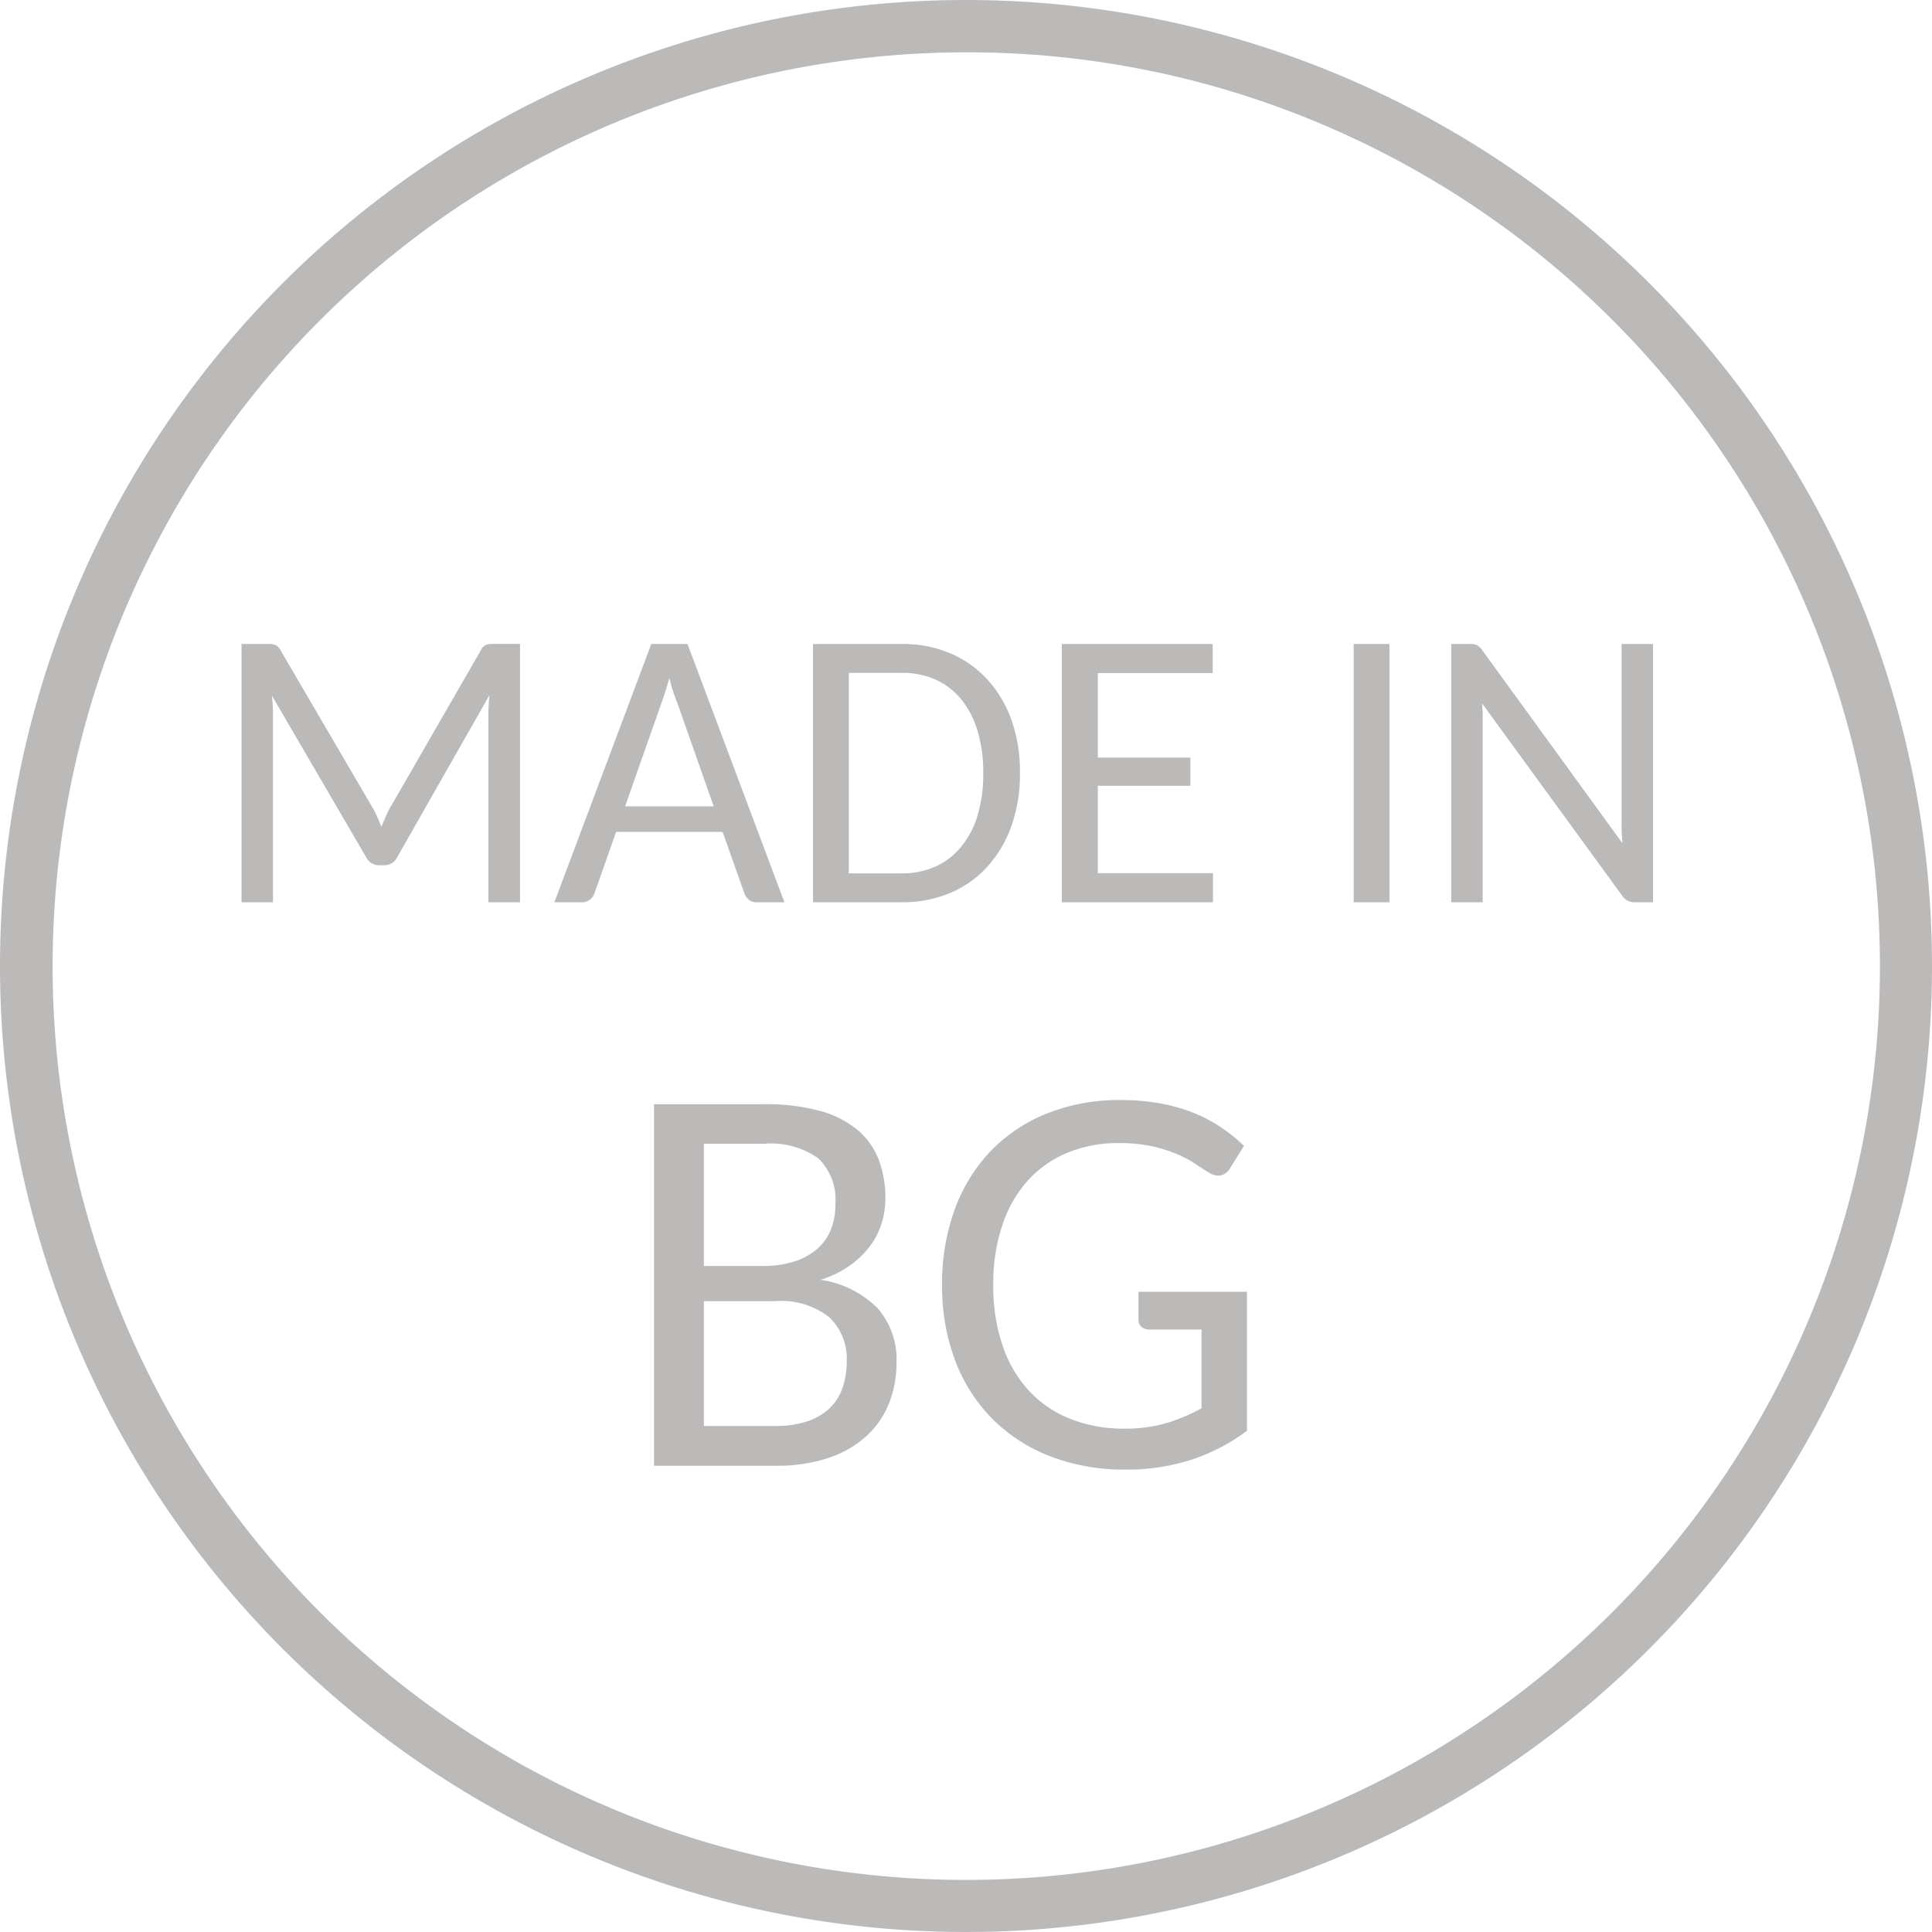
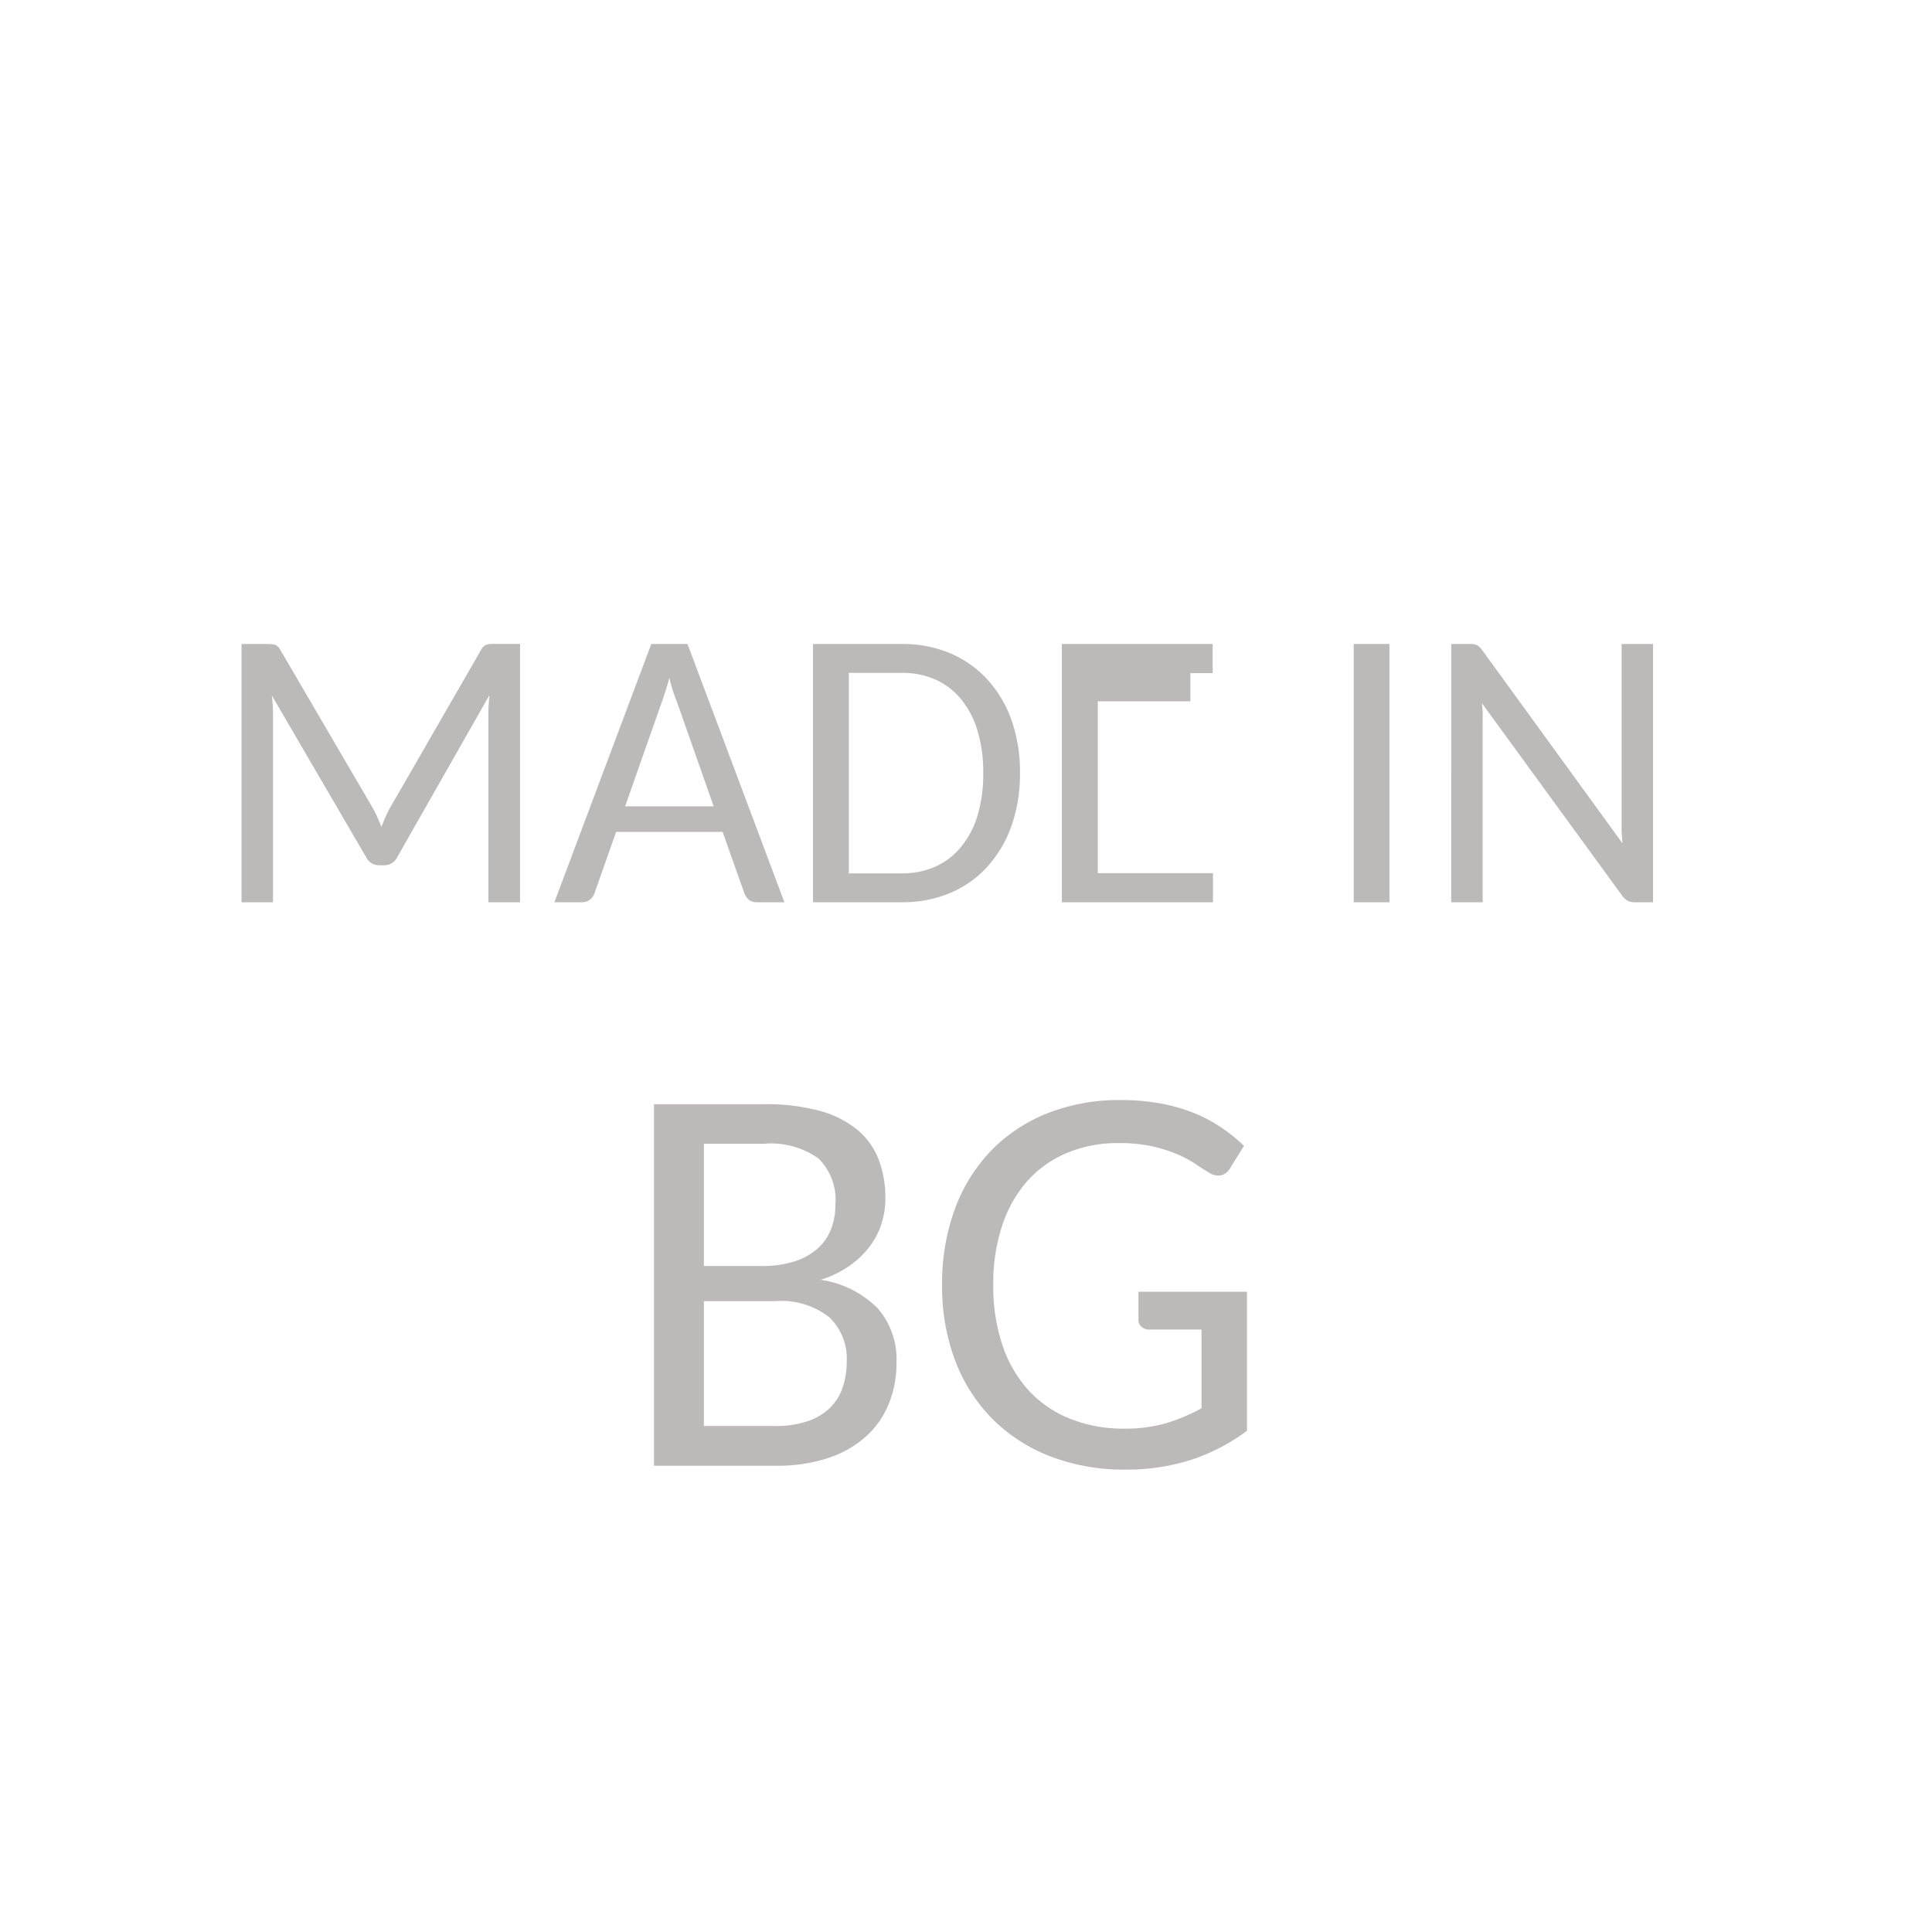
<svg xmlns="http://www.w3.org/2000/svg" width="48" height="48" viewBox="0 0 48 48">
  <g id="made-in-bg" transform="translate(-641 -365)">
-     <path id="Path_582" data-name="Path 582" d="M24,1.3a22.706,22.706,0,0,0-8.835,43.617A22.706,22.706,0,0,0,32.835,3.083,22.556,22.556,0,0,0,24,1.3M24,0A24,24,0,1,1,0,24,24,24,0,0,1,24,0Z" transform="translate(641 365)" fill="#bcb9b9" />
-     <path id="Path_571" data-name="Path 571" d="M-14.226-2.339a2.514,2.514,0,0,1,.115.229q.051.117.1.239.049-.127.1-.244t.11-.225l2.266-3.931a.249.249,0,0,1,.127-.125.627.627,0,0,1,.186-.022h.654V0h-.786V-4.683q0-.1.007-.217t.017-.242l-2.29,4.023a.352.352,0,0,1-.322.2h-.127a.352.352,0,0,1-.322-.2l-2.344-4.019a3.827,3.827,0,0,1,.029.454V0h-.781V-6.416h.654a.6.6,0,0,1,.183.022.271.271,0,0,1,.129.129ZM-4,0H-4.69a.285.285,0,0,1-.188-.059.4.4,0,0,1-.11-.146l-.547-1.543H-8.181L-8.723-.21a.324.324,0,0,1-.11.146A.3.3,0,0,1-9.026,0h-.688l2.407-6.416h.9ZM-7.957-2.383h2.2l-.908-2.583q-.049-.117-.1-.273t-.093-.337q-.049.186-.1.342t-.093.273Zm9.81-.825a3.86,3.86,0,0,1-.212,1.313,3,3,0,0,1-.6,1.013,2.608,2.608,0,0,1-.923.652A3.02,3.02,0,0,1-1.072,0H-3.289V-6.416h2.217a2.992,2.992,0,0,1,1.194.232,2.65,2.65,0,0,1,.923.652,2.964,2.964,0,0,1,.6,1.013A3.866,3.866,0,0,1,1.853-3.208Zm-.913,0A3.568,3.568,0,0,0,.8-4.255a2.277,2.277,0,0,0-.405-.784A1.741,1.741,0,0,0-.242-5.53a1.986,1.986,0,0,0-.83-.168H-2.4v4.98h1.323a1.986,1.986,0,0,0,.83-.168,1.752,1.752,0,0,0,.635-.488A2.247,2.247,0,0,0,.8-2.158,3.593,3.593,0,0,0,.94-3.208Zm5.7-3.208v.723H3.787v2.1h2.3v.7h-2.3V-.723H6.648l0,.723H2.893V-6.416ZM11.033,0h-.889V-6.416h.889Zm2-6.416a.425.425,0,0,1,.171.027.392.392,0,0,1,.132.125l3.486,4.8q-.01-.117-.017-.232T16.8-1.909V-6.416h.781V0h-.449a.4.4,0,0,1-.173-.034.41.41,0,0,1-.139-.122L13.333-4.941q.01.112.015.215t0,.2V0h-.781V-6.416ZM-7.239,14V5.018H-4.5a5.078,5.078,0,0,1,1.364.161,2.507,2.507,0,0,1,.937.465,1.809,1.809,0,0,1,.537.738,2.66,2.66,0,0,1,.171.981,2.06,2.06,0,0,1-.1.636,1.879,1.879,0,0,1-.3.567,2.252,2.252,0,0,1-.5.472,2.576,2.576,0,0,1-.711.342,2.519,2.519,0,0,1,1.412.7,1.925,1.925,0,0,1,.475,1.357,2.674,2.674,0,0,1-.2,1.046,2.211,2.211,0,0,1-.581.81,2.664,2.664,0,0,1-.94.523A4.049,4.049,0,0,1-4.2,14ZM-6,9.912v3.1h1.771a2.438,2.438,0,0,0,.81-.12,1.478,1.478,0,0,0,.554-.332,1.264,1.264,0,0,0,.314-.509,2.031,2.031,0,0,0,.1-.646,1.42,1.42,0,0,0-.434-1.094,1.921,1.921,0,0,0-1.343-.4Zm0-.875h1.449a2.557,2.557,0,0,0,.8-.113,1.613,1.613,0,0,0,.567-.311,1.249,1.249,0,0,0,.338-.479,1.652,1.652,0,0,0,.113-.622,1.436,1.436,0,0,0-.427-1.152A2.039,2.039,0,0,0-4.5,6H-6ZM7.492,13.132a4.84,4.84,0,0,1-1.4.725,5.217,5.217,0,0,1-1.61.239,5.087,5.087,0,0,1-1.89-.335,4.119,4.119,0,0,1-1.439-.94,4.138,4.138,0,0,1-.916-1.449A5.2,5.2,0,0,1-.082,9.509a5.373,5.373,0,0,1,.311-1.87A4.144,4.144,0,0,1,1.118,6.19a3.991,3.991,0,0,1,1.4-.94,4.824,4.824,0,0,1,1.839-.335,5.481,5.481,0,0,1,.96.079,4.325,4.325,0,0,1,.817.226,3.626,3.626,0,0,1,.694.359,4.4,4.4,0,0,1,.591.472l-.349.561a.35.35,0,0,1-.219.171.38.38,0,0,1-.294-.062Q6.4,6.631,6.21,6.5a2.805,2.805,0,0,0-.448-.239,3.57,3.57,0,0,0-.615-.195,3.778,3.778,0,0,0-.841-.082,3.256,3.256,0,0,0-1.289.246,2.729,2.729,0,0,0-.984.7,3.162,3.162,0,0,0-.625,1.111,4.576,4.576,0,0,0-.219,1.459,4.624,4.624,0,0,0,.229,1.507,3.134,3.134,0,0,0,.656,1.128,2.82,2.82,0,0,0,1.029.7,3.571,3.571,0,0,0,1.347.243,3.62,3.62,0,0,0,1.025-.133,4.519,4.519,0,0,0,.889-.373V10.616H5.072a.283.283,0,0,1-.2-.068.221.221,0,0,1-.075-.171v-.7H7.492Z" transform="translate(664.488 387.416)" fill="#bcb9b9" />
+     <path id="Path_571" data-name="Path 571" d="M-14.226-2.339a2.514,2.514,0,0,1,.115.229q.051.117.1.239.049-.127.1-.244t.11-.225l2.266-3.931a.249.249,0,0,1,.127-.125.627.627,0,0,1,.186-.022h.654V0h-.786V-4.683q0-.1.007-.217t.017-.242l-2.29,4.023a.352.352,0,0,1-.322.2h-.127a.352.352,0,0,1-.322-.2l-2.344-4.019a3.827,3.827,0,0,1,.029.454V0h-.781V-6.416h.654a.6.6,0,0,1,.183.022.271.271,0,0,1,.129.129ZM-4,0H-4.69a.285.285,0,0,1-.188-.059.4.4,0,0,1-.11-.146l-.547-1.543H-8.181L-8.723-.21a.324.324,0,0,1-.11.146A.3.3,0,0,1-9.026,0h-.688l2.407-6.416h.9ZM-7.957-2.383h2.2l-.908-2.583q-.049-.117-.1-.273t-.093-.337q-.049.186-.1.342t-.093.273Zm9.81-.825a3.86,3.86,0,0,1-.212,1.313,3,3,0,0,1-.6,1.013,2.608,2.608,0,0,1-.923.652A3.02,3.02,0,0,1-1.072,0H-3.289V-6.416h2.217a2.992,2.992,0,0,1,1.194.232,2.65,2.65,0,0,1,.923.652,2.964,2.964,0,0,1,.6,1.013A3.866,3.866,0,0,1,1.853-3.208Zm-.913,0A3.568,3.568,0,0,0,.8-4.255a2.277,2.277,0,0,0-.405-.784A1.741,1.741,0,0,0-.242-5.53a1.986,1.986,0,0,0-.83-.168H-2.4v4.98h1.323a1.986,1.986,0,0,0,.83-.168,1.752,1.752,0,0,0,.635-.488A2.247,2.247,0,0,0,.8-2.158,3.593,3.593,0,0,0,.94-3.208Zm5.7-3.208v.723H3.787h2.3v.7h-2.3V-.723H6.648l0,.723H2.893V-6.416ZM11.033,0h-.889V-6.416h.889Zm2-6.416a.425.425,0,0,1,.171.027.392.392,0,0,1,.132.125l3.486,4.8q-.01-.117-.017-.232T16.8-1.909V-6.416h.781V0h-.449a.4.4,0,0,1-.173-.034.41.41,0,0,1-.139-.122L13.333-4.941q.01.112.015.215t0,.2V0h-.781V-6.416ZM-7.239,14V5.018H-4.5a5.078,5.078,0,0,1,1.364.161,2.507,2.507,0,0,1,.937.465,1.809,1.809,0,0,1,.537.738,2.66,2.66,0,0,1,.171.981,2.06,2.06,0,0,1-.1.636,1.879,1.879,0,0,1-.3.567,2.252,2.252,0,0,1-.5.472,2.576,2.576,0,0,1-.711.342,2.519,2.519,0,0,1,1.412.7,1.925,1.925,0,0,1,.475,1.357,2.674,2.674,0,0,1-.2,1.046,2.211,2.211,0,0,1-.581.81,2.664,2.664,0,0,1-.94.523A4.049,4.049,0,0,1-4.2,14ZM-6,9.912v3.1h1.771a2.438,2.438,0,0,0,.81-.12,1.478,1.478,0,0,0,.554-.332,1.264,1.264,0,0,0,.314-.509,2.031,2.031,0,0,0,.1-.646,1.42,1.42,0,0,0-.434-1.094,1.921,1.921,0,0,0-1.343-.4Zm0-.875h1.449a2.557,2.557,0,0,0,.8-.113,1.613,1.613,0,0,0,.567-.311,1.249,1.249,0,0,0,.338-.479,1.652,1.652,0,0,0,.113-.622,1.436,1.436,0,0,0-.427-1.152A2.039,2.039,0,0,0-4.5,6H-6ZM7.492,13.132a4.84,4.84,0,0,1-1.4.725,5.217,5.217,0,0,1-1.61.239,5.087,5.087,0,0,1-1.89-.335,4.119,4.119,0,0,1-1.439-.94,4.138,4.138,0,0,1-.916-1.449A5.2,5.2,0,0,1-.082,9.509a5.373,5.373,0,0,1,.311-1.87A4.144,4.144,0,0,1,1.118,6.19a3.991,3.991,0,0,1,1.4-.94,4.824,4.824,0,0,1,1.839-.335,5.481,5.481,0,0,1,.96.079,4.325,4.325,0,0,1,.817.226,3.626,3.626,0,0,1,.694.359,4.4,4.4,0,0,1,.591.472l-.349.561a.35.35,0,0,1-.219.171.38.38,0,0,1-.294-.062Q6.4,6.631,6.21,6.5a2.805,2.805,0,0,0-.448-.239,3.57,3.57,0,0,0-.615-.195,3.778,3.778,0,0,0-.841-.082,3.256,3.256,0,0,0-1.289.246,2.729,2.729,0,0,0-.984.7,3.162,3.162,0,0,0-.625,1.111,4.576,4.576,0,0,0-.219,1.459,4.624,4.624,0,0,0,.229,1.507,3.134,3.134,0,0,0,.656,1.128,2.82,2.82,0,0,0,1.029.7,3.571,3.571,0,0,0,1.347.243,3.62,3.62,0,0,0,1.025-.133,4.519,4.519,0,0,0,.889-.373V10.616H5.072a.283.283,0,0,1-.2-.068.221.221,0,0,1-.075-.171v-.7H7.492Z" transform="translate(664.488 387.416)" fill="#bcb9b9" />
  </g>
</svg>